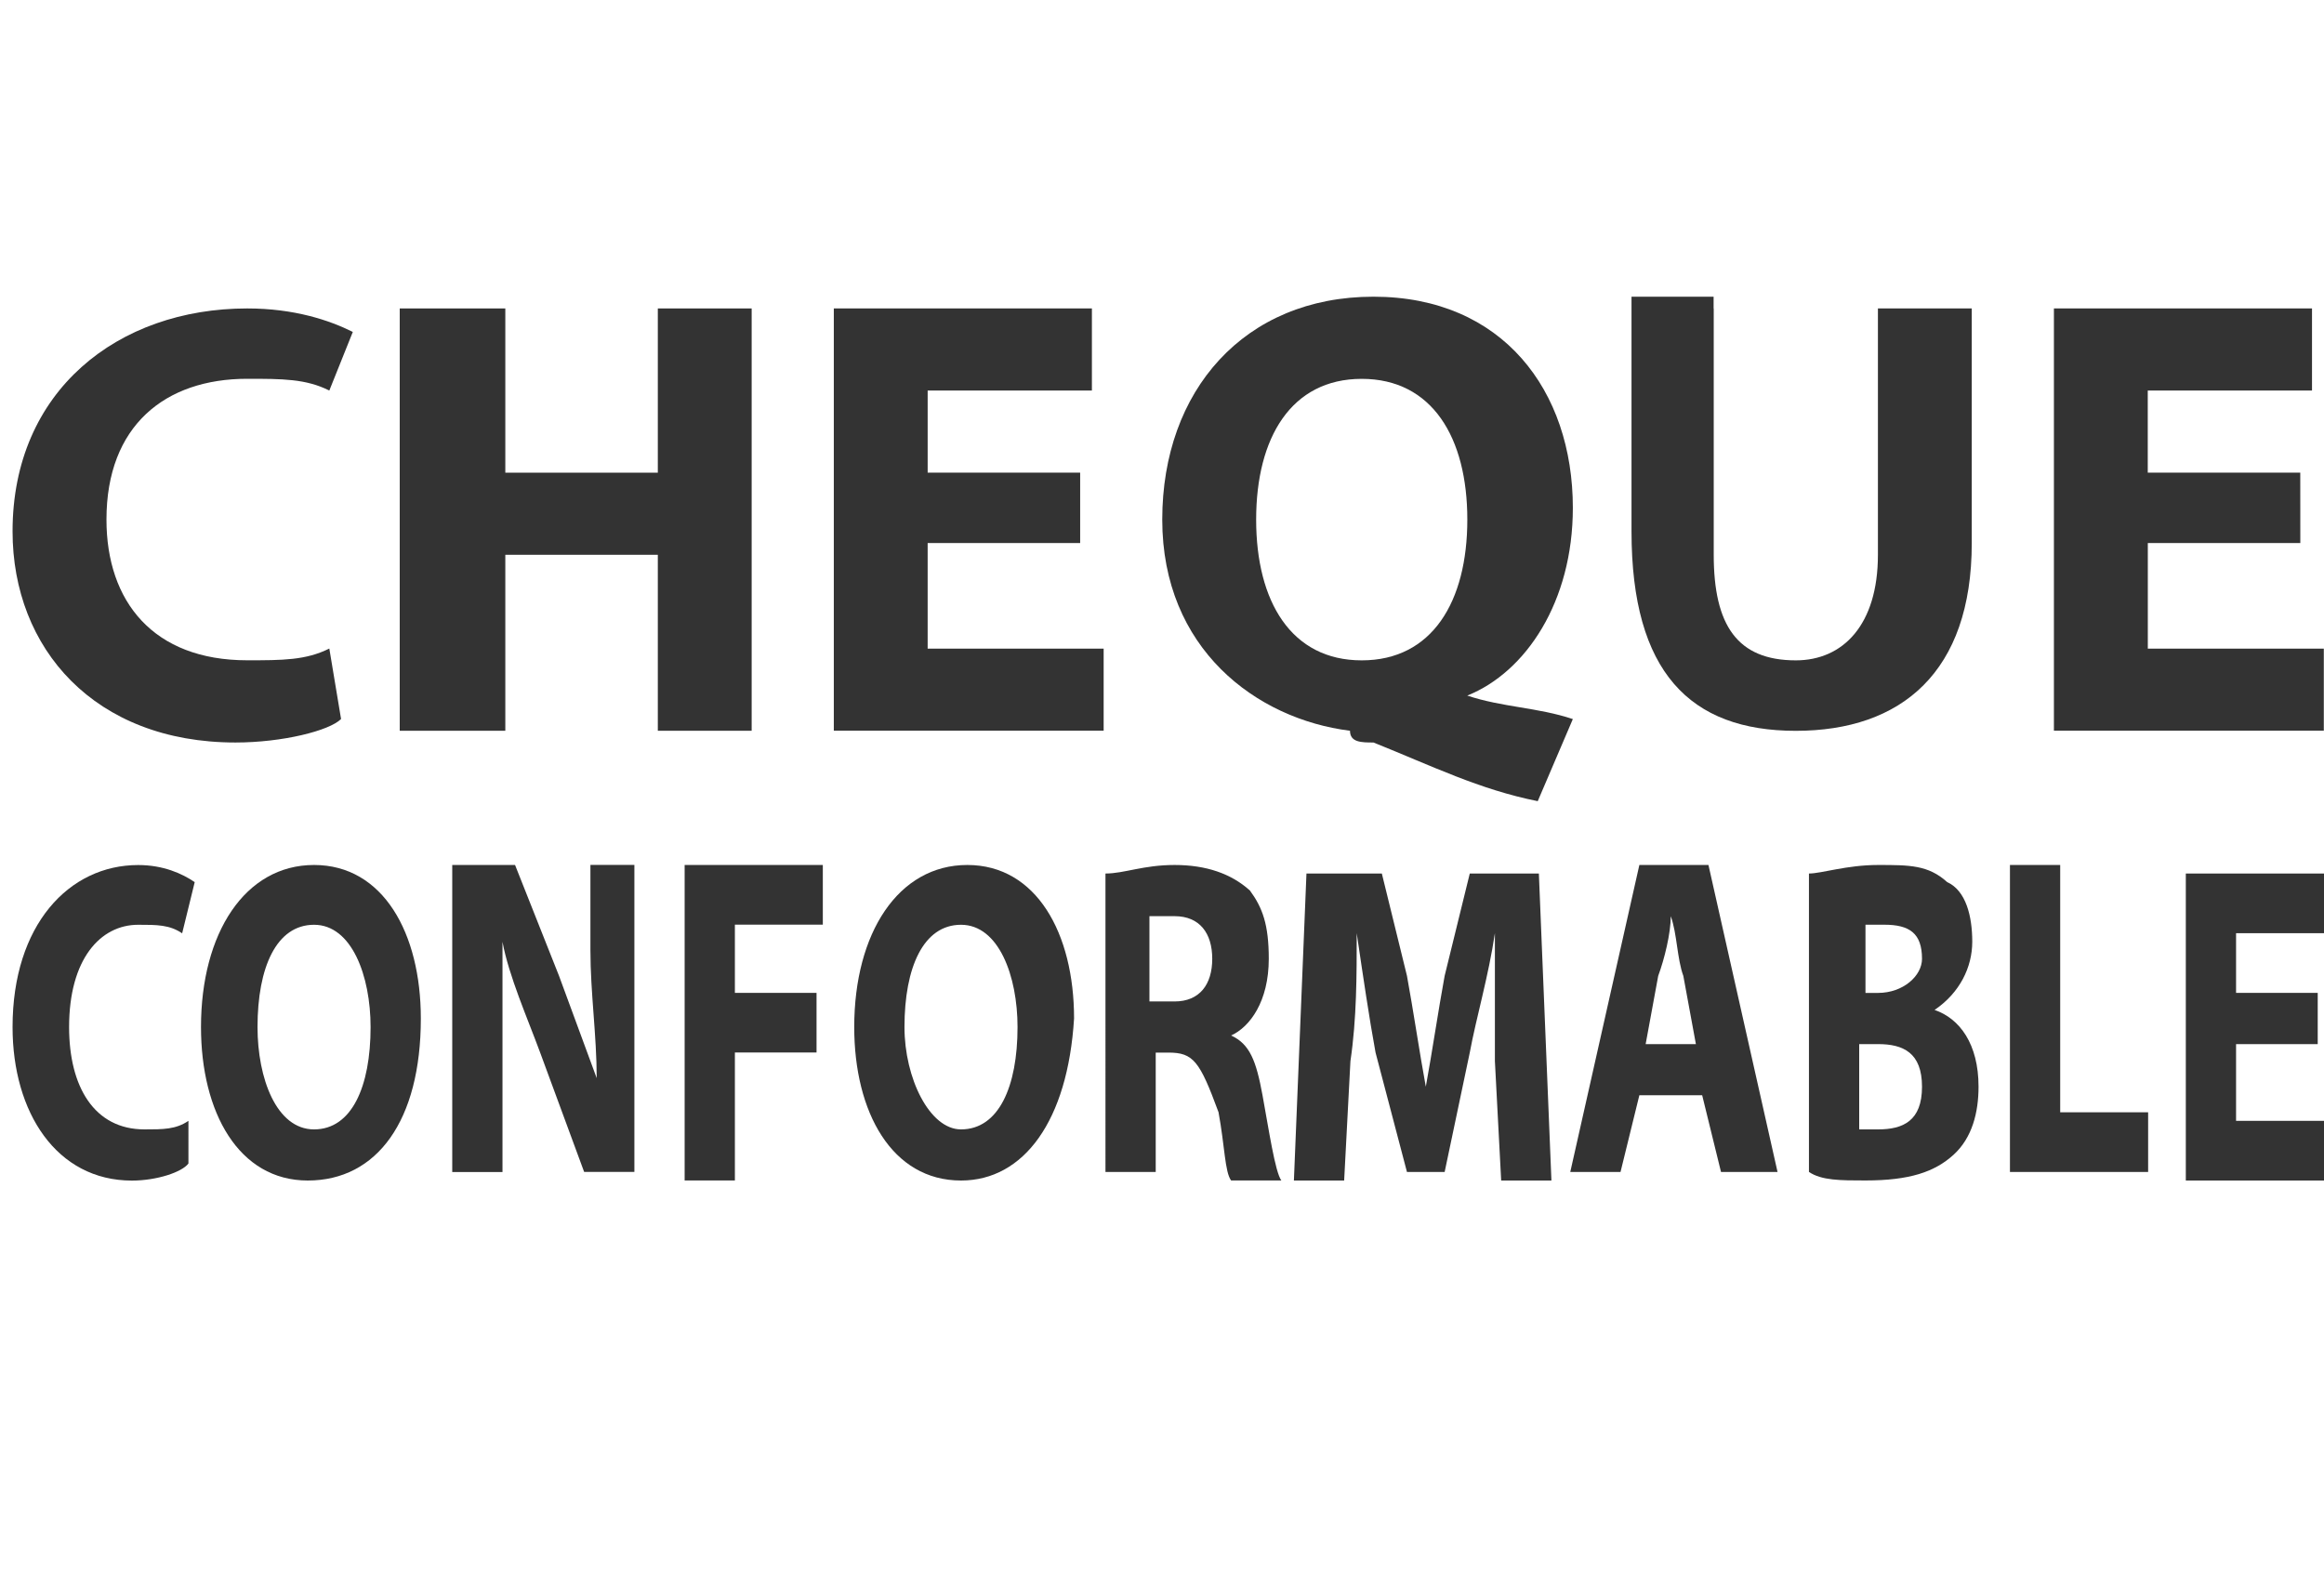
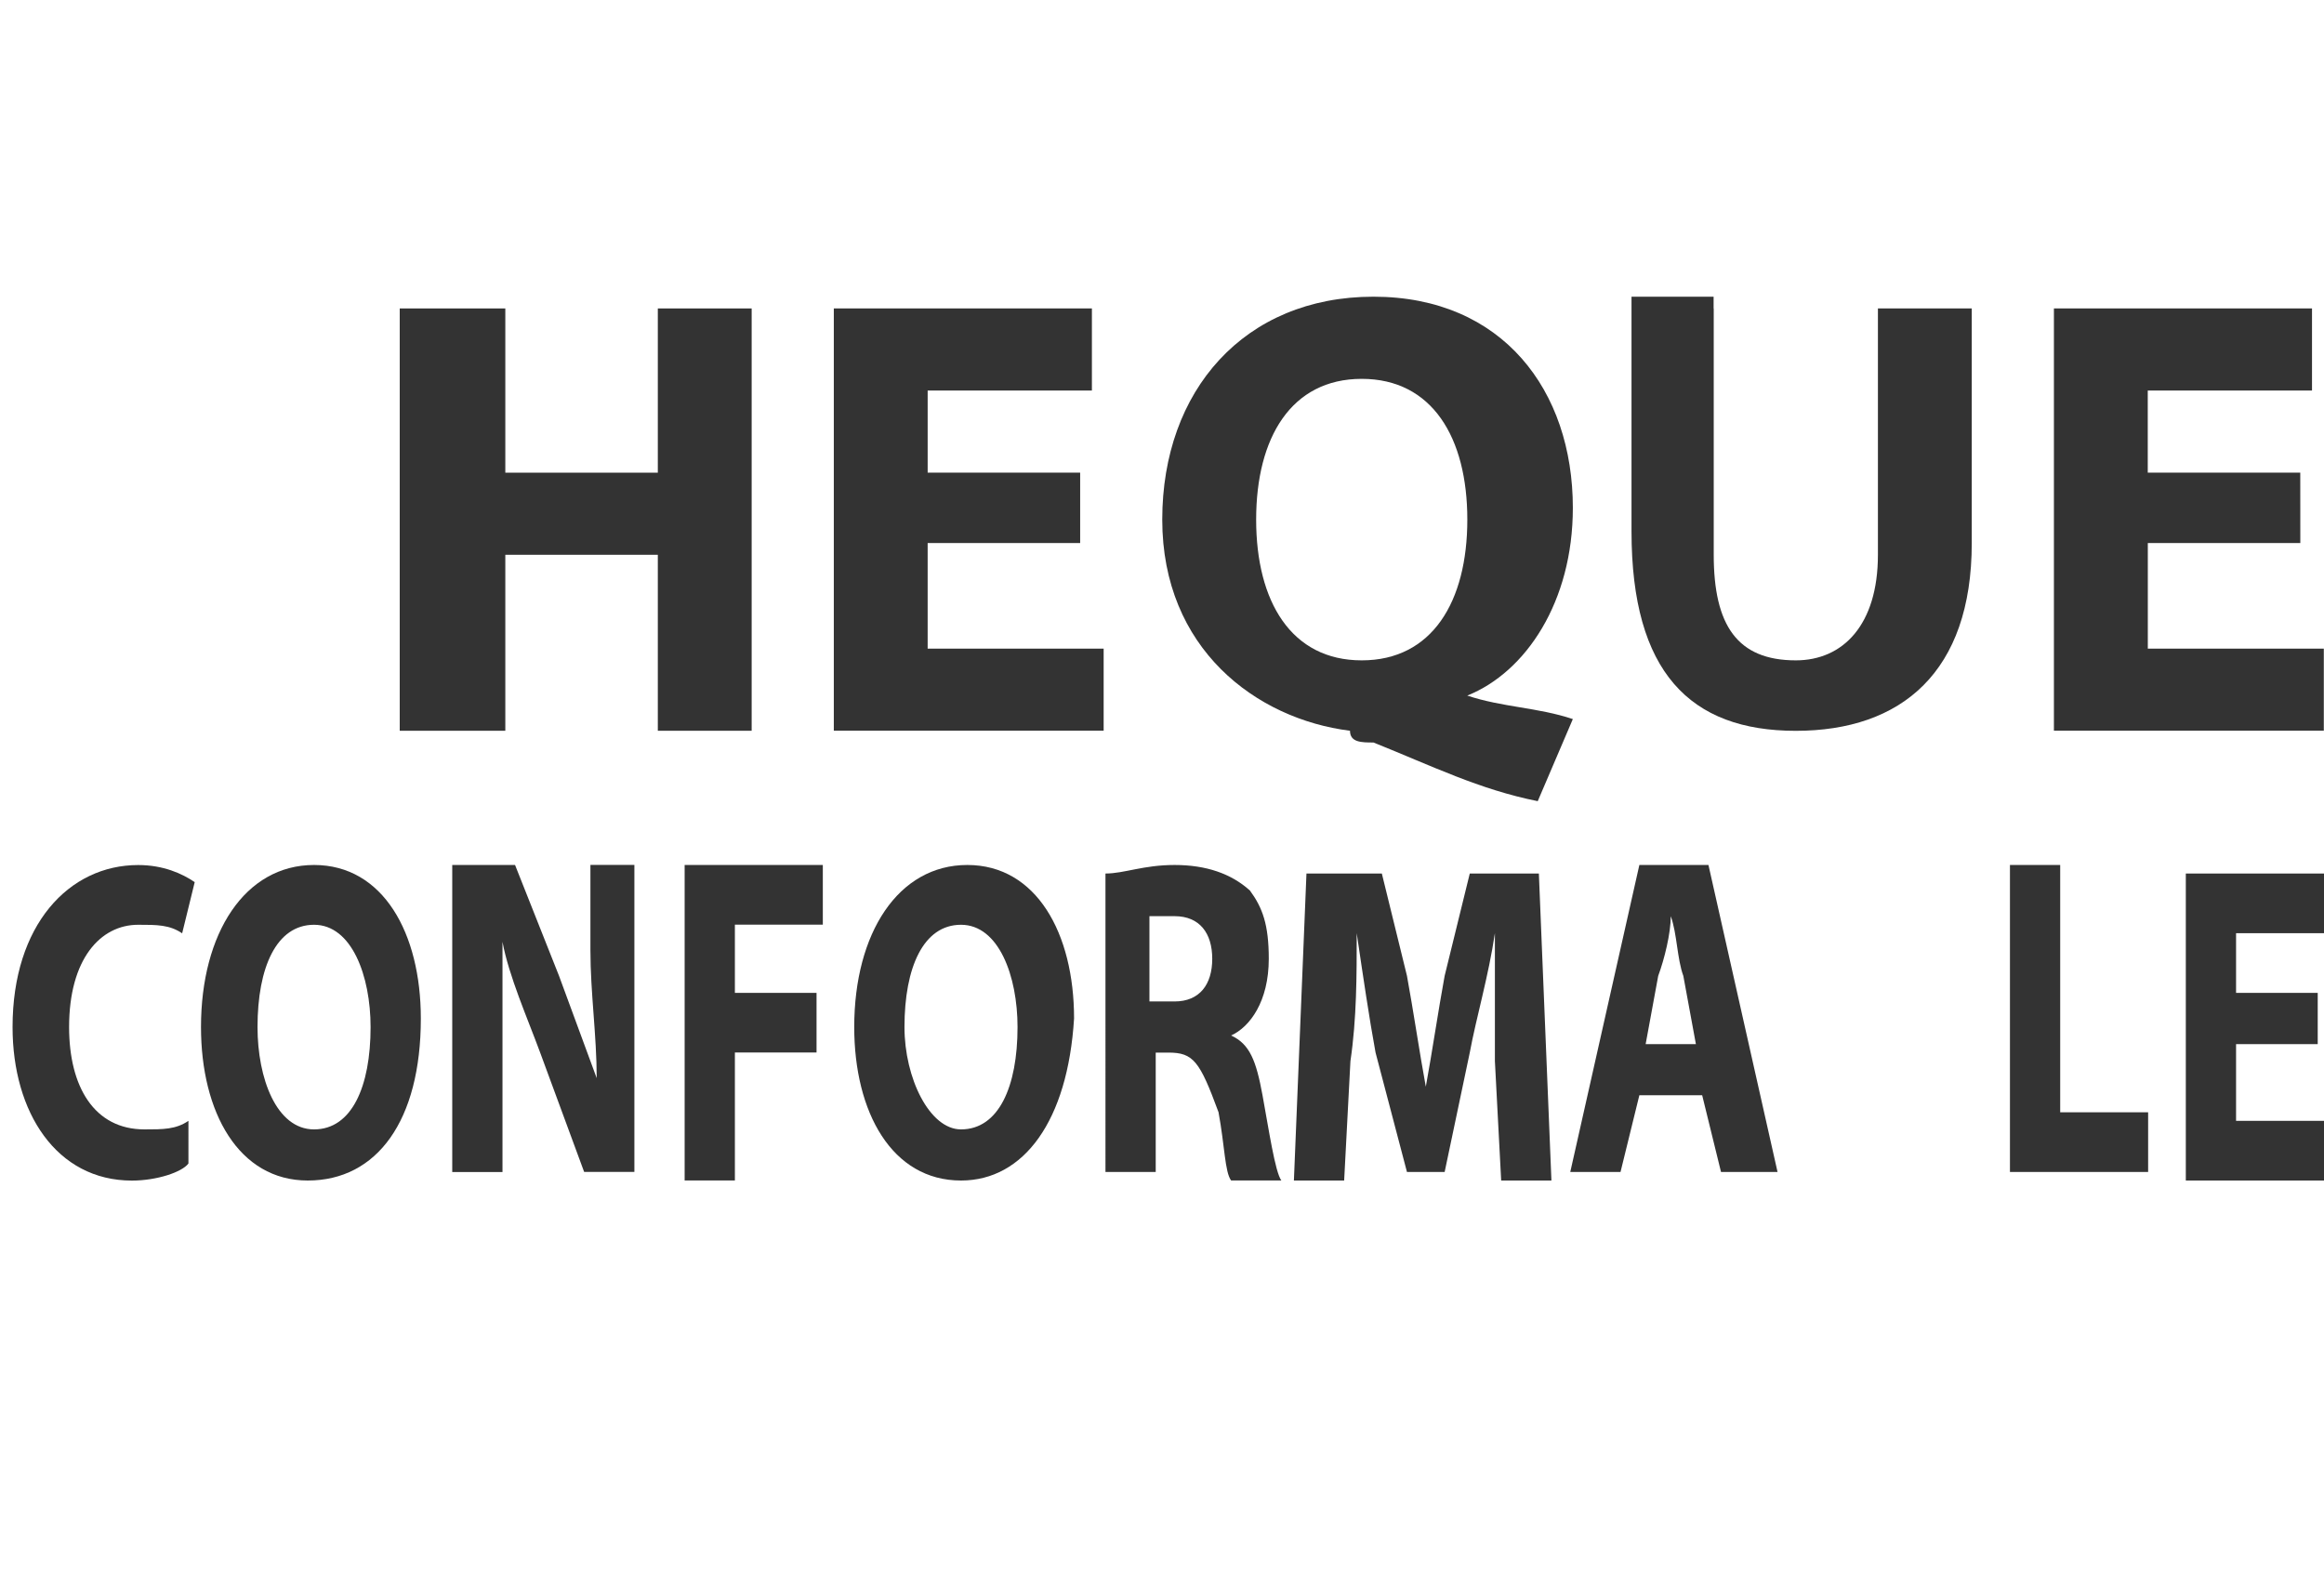
<svg xmlns="http://www.w3.org/2000/svg" version="1.1" id="Layer_1" x="0px" y="0px" width="37px" height="25px" viewBox="0 0 37 25" enable-background="new 0 0 37 25" xml:space="preserve">
  <g>
-     <path fill="#333333" d="M5.43,11.448c-0.187,0.187-0.934,0.374-1.681,0.374c-2.241,0-3.549-1.494-3.549-3.362   c0-2.241,1.681-3.549,3.736-3.549c0.747,0,1.307,0.187,1.681,0.374L5.243,6.218C4.87,6.031,4.496,6.031,3.936,6.031   c-1.307,0-2.241,0.747-2.241,2.241c0,1.307,0.747,2.241,2.241,2.241c0.56,0,0.934,0,1.307-0.187L5.43,11.448z" />
    <path fill="#333333" d="M8.045,4.911v2.615h2.428V4.911h1.494v6.724h-1.494V8.833H8.045v2.802H6.364V4.911H8.045z" />
    <path fill="#333333" d="M17.384,8.646h-2.615v1.681h2.802v1.307h-4.296V4.911h4.109v1.307h-2.615v1.307h2.428v1.121H17.384z" />
    <path fill="#333333" d="M24.482,12.756c-0.934-0.187-1.681-0.56-2.615-0.934c-0.187,0-0.374,0-0.374-0.187   c-1.494-0.187-2.989-1.307-2.989-3.362s1.307-3.549,3.362-3.549s3.175,1.494,3.175,3.362c0,1.494-0.747,2.615-1.681,2.989l0,0   c0.56,0.187,1.121,0.187,1.681,0.374L24.482,12.756z M21.68,10.514c1.121,0,1.681-0.934,1.681-2.241s-0.56-2.241-1.681-2.241   s-1.681,0.934-1.681,2.241S20.559,10.514,21.68,10.514L21.68,10.514z" />
    <path fill="#333333" d="M27.284,4.911v3.922c0,1.121,0.374,1.681,1.307,1.681c0.747,0,1.307-0.56,1.307-1.681V4.911h1.494v3.736   c0,2.055-1.121,2.989-2.802,2.989c-1.681,0-2.615-0.934-2.615-3.175V4.724h1.307V4.911z" />
    <path fill="#333333" d="M36.623,8.646h-2.428v1.681h2.802v1.307H32.7V4.911h4.109v1.307h-2.615v1.307h2.428   C36.623,7.526,36.623,8.646,36.623,8.646z" />
  </g>
  <g>
    <path fill="#333333" d="M3,18.525c-0.1,0.136-0.5,0.272-0.9,0.272c-1.2,0-1.9-1.086-1.9-2.444c0-1.629,0.9-2.58,2-2.58   c0.4,0,0.7,0.136,0.9,0.272l-0.2,0.815c-0.2-0.136-0.4-0.136-0.7-0.136c-0.6,0-1.1,0.543-1.1,1.629c0,0.95,0.4,1.629,1.2,1.629   c0.3,0,0.5,0,0.7-0.136L3,18.525z" />
    <path fill="#333333" d="M4.9,18.796c-1.1,0-1.7-1.086-1.7-2.444c0-1.494,0.7-2.58,1.8-2.58s1.7,1.086,1.7,2.444   C6.7,17.846,6,18.796,4.9,18.796L4.9,18.796z M5,17.982c0.6,0,0.9-0.679,0.9-1.629c0-0.815-0.3-1.629-0.9-1.629   s-0.9,0.679-0.9,1.629C4.1,17.167,4.4,17.982,5,17.982L5,17.982z" />
    <path fill="#333333" d="M7.2,18.66v-4.888h1l0.7,1.765c0.2,0.543,0.4,1.086,0.6,1.629l0,0c0-0.679-0.1-1.358-0.1-2.037v-1.358h0.7   v4.888H9.3L8.6,16.76c-0.2-0.543-0.5-1.222-0.6-1.765l0,0c0,0.679,0,1.358,0,2.172v1.494H7.2z" />
    <path fill="#333333" d="M10.9,13.772h2.2v0.95h-1.4v1.086H13v0.95h-1.3v2.037h-0.8V13.772z" />
    <path fill="#333333" d="M15.3,18.796c-1.1,0-1.7-1.086-1.7-2.444c0-1.494,0.7-2.58,1.8-2.58s1.7,1.086,1.7,2.444   C17,17.846,16.3,18.796,15.3,18.796L15.3,18.796z M15.3,17.982c0.6,0,0.9-0.679,0.9-1.629c0-0.815-0.3-1.629-0.9-1.629   c-0.6,0-0.9,0.679-0.9,1.629C14.4,17.167,14.8,17.982,15.3,17.982L15.3,17.982z" />
    <path fill="#333333" d="M17.6,13.908c0.3,0,0.6-0.136,1.1-0.136s0.9,0.136,1.2,0.407c0.2,0.272,0.3,0.543,0.3,1.086   c0,0.679-0.3,1.086-0.6,1.222l0,0c0.3,0.136,0.4,0.407,0.5,0.95c0.1,0.543,0.2,1.222,0.3,1.358h-0.8   c-0.1-0.136-0.1-0.543-0.2-1.086c-0.3-0.815-0.4-0.95-0.8-0.95h-0.2v1.901h-0.8V13.908z M18.4,15.945h0.3   c0.4,0,0.6-0.272,0.6-0.679s-0.2-0.679-0.6-0.679c-0.2,0-0.3,0-0.4,0v1.358H18.4z" />
    <path fill="#333333" d="M23.8,16.895c0-0.543,0-1.358,0-2.037l0,0c-0.1,0.679-0.3,1.358-0.4,1.901L23,18.66h-0.6l-0.5-1.901   c-0.1-0.543-0.2-1.222-0.3-1.901l0,0c0,0.679,0,1.358-0.1,2.037l-0.1,1.901h-0.8l0.2-4.888H22l0.4,1.629   c0.1,0.543,0.2,1.222,0.3,1.765l0,0c0.1-0.543,0.2-1.222,0.3-1.765l0.4-1.629h1.1l0.2,4.888h-0.8L23.8,16.895z" />
    <path fill="#333333" d="M26.1,17.438l-0.3,1.222H25l1.1-4.888h1.1l1.1,4.888h-0.9l-0.3-1.222H26.1z M27,16.624l-0.2-1.086   c-0.1-0.272-0.1-0.679-0.2-0.95l0,0c0,0.272-0.1,0.679-0.2,0.95l-0.2,1.086H27z" />
-     <path fill="#333333" d="M28.8,13.908c0.2,0,0.6-0.136,1.1-0.136s0.8,0,1.1,0.272c0.3,0.136,0.4,0.543,0.4,0.95   c0,0.407-0.2,0.815-0.6,1.086l0,0c0.4,0.136,0.7,0.543,0.7,1.222c0,0.407-0.1,0.815-0.4,1.086c-0.3,0.272-0.7,0.407-1.4,0.407   c-0.4,0-0.7,0-0.9-0.136C28.8,18.66,28.8,13.908,28.8,13.908z M29.6,15.809h0.3c0.4,0,0.7-0.272,0.7-0.543   c0-0.407-0.2-0.543-0.6-0.543c-0.2,0-0.3,0-0.3,0v1.086H29.6z M29.6,17.982c0.1,0,0.2,0,0.3,0c0.4,0,0.7-0.136,0.7-0.679   s-0.3-0.679-0.7-0.679h-0.3V17.982z" />
    <path fill="#333333" d="M32,13.772h0.8v3.938h1.4v0.95H32V13.772z" />
-     <path fill="#333333" d="M36.9,16.624h-1.3v1.222h1.5v0.95h-2.3v-4.888H37v0.95h-1.4v0.95h1.3C36.9,15.809,36.9,16.624,36.9,16.624z   " />
+     <path fill="#333333" d="M36.9,16.624h-1.3v1.222h1.5v0.95h-2.3v-4.888H37v0.95h-1.4v0.95h1.3C36.9,15.809,36.9,16.624,36.9,16.624" />
  </g>
</svg>